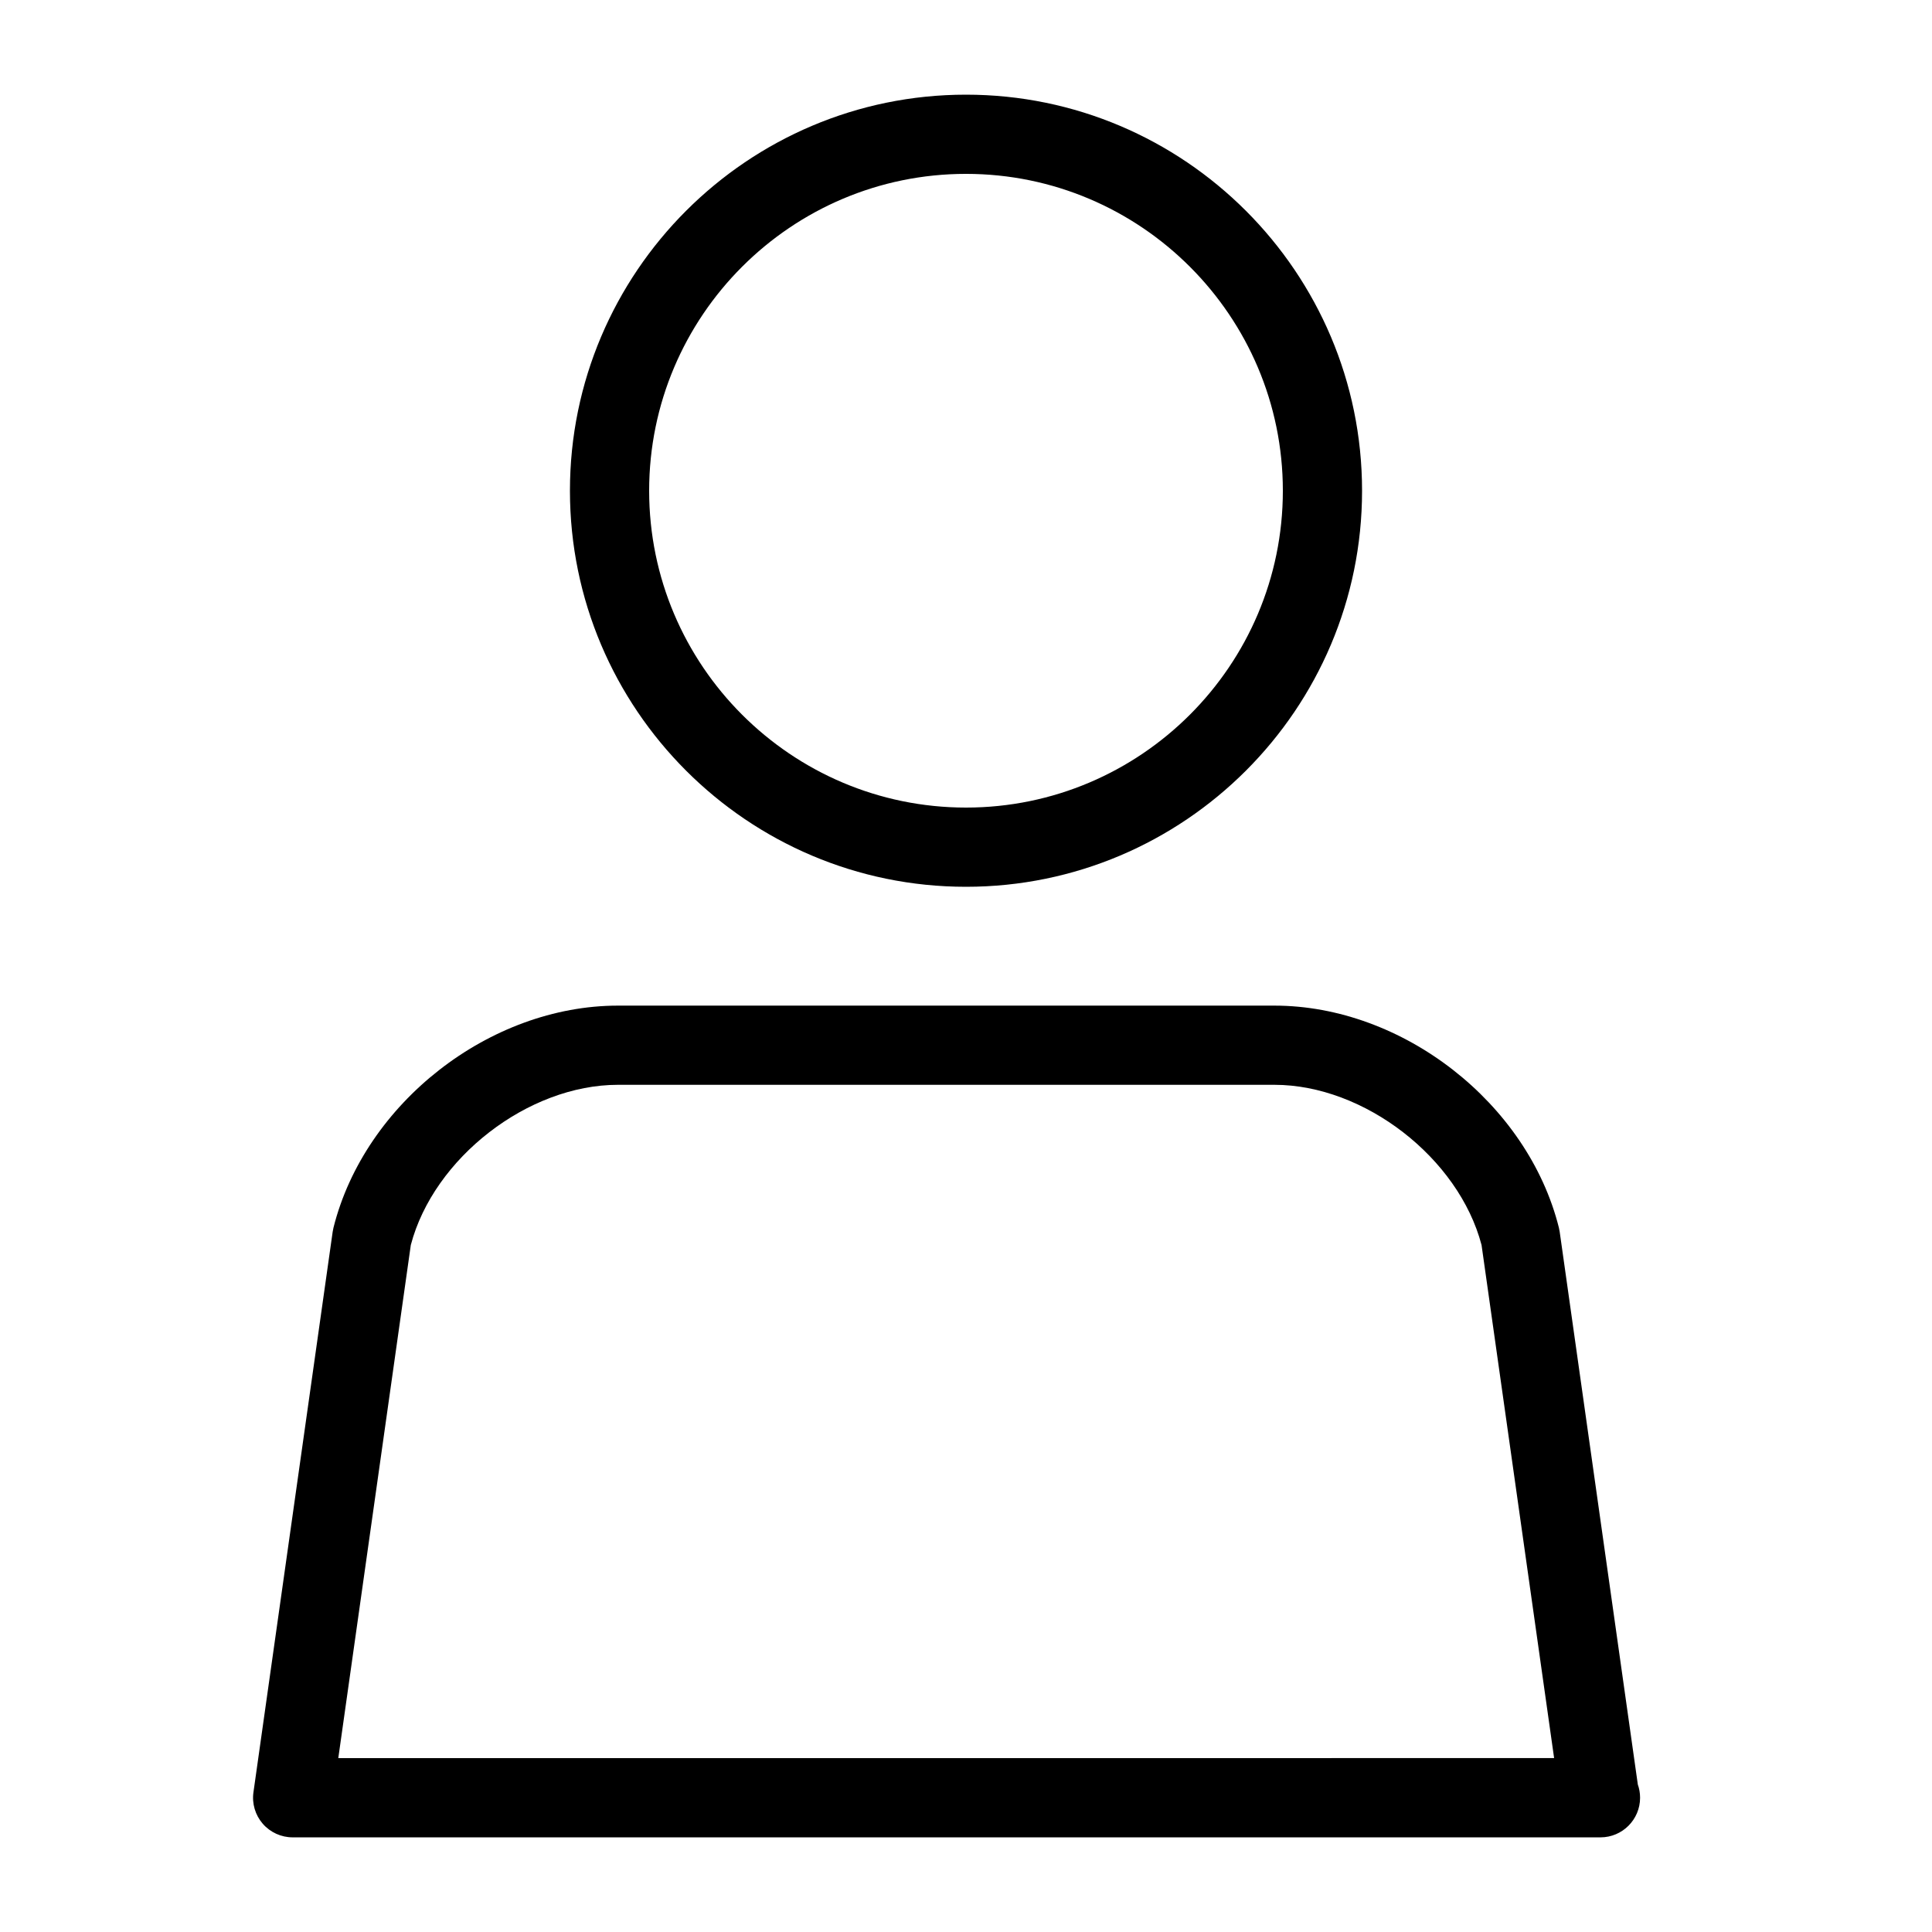
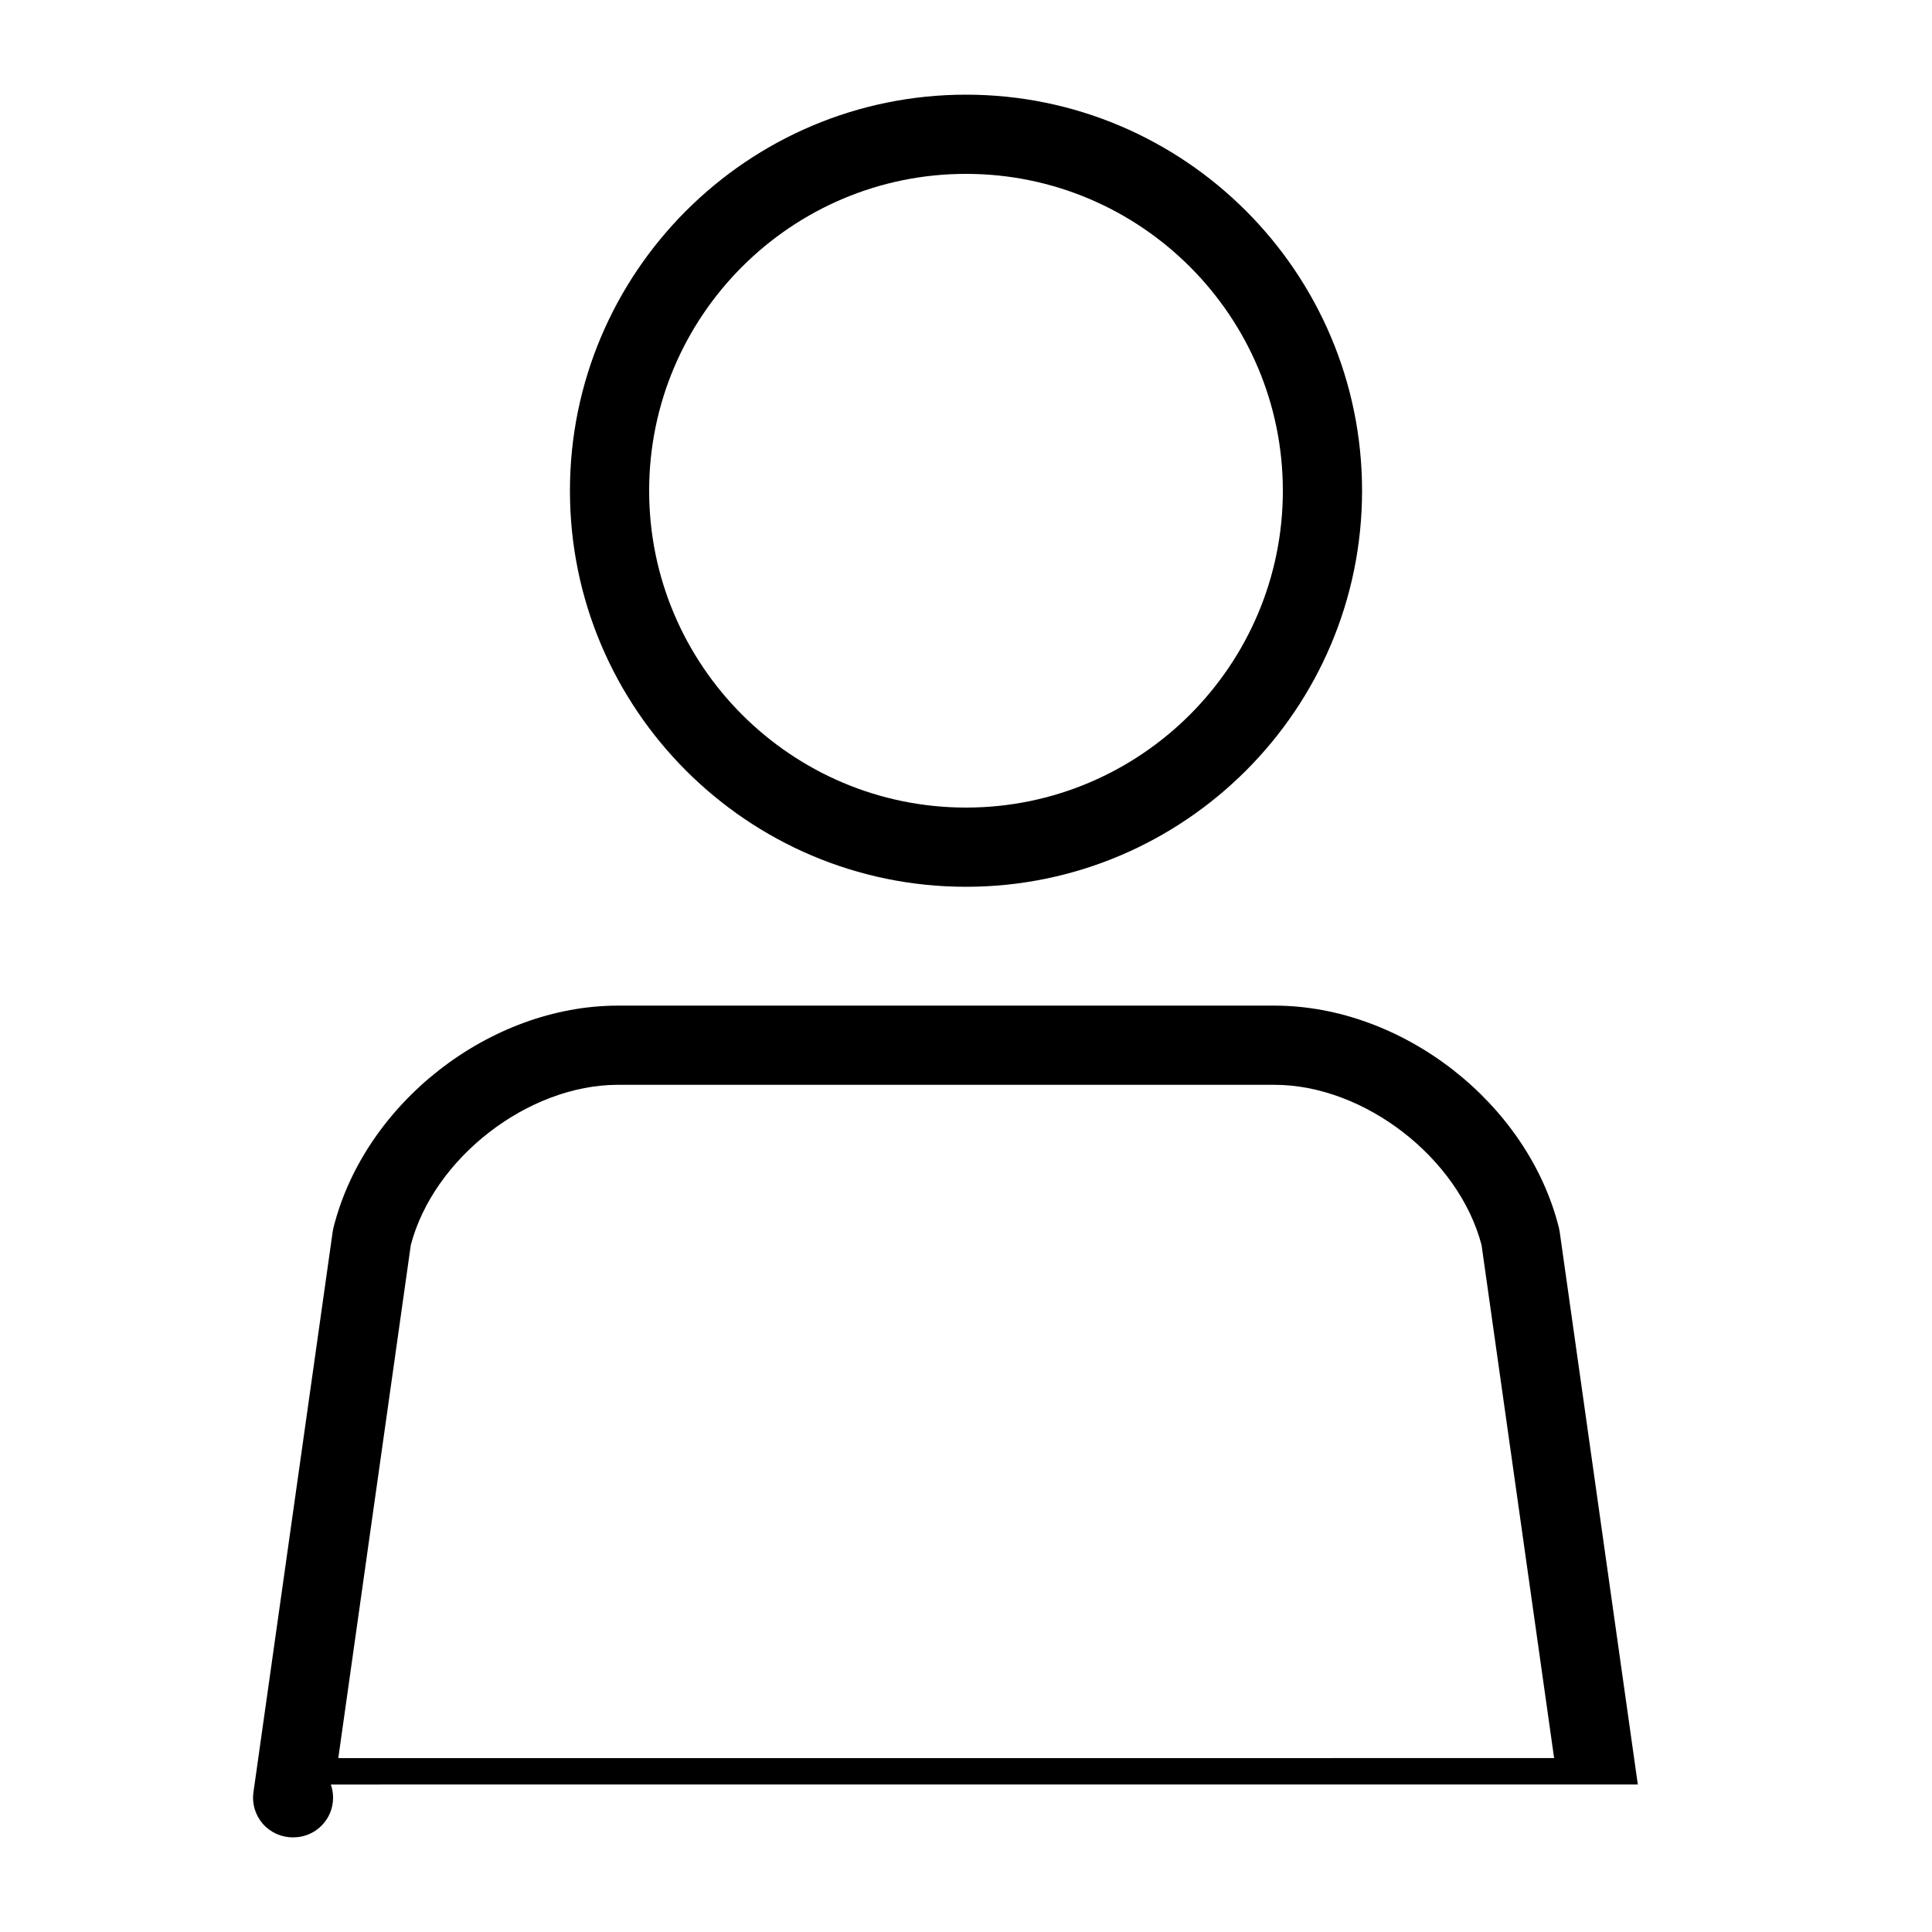
<svg xmlns="http://www.w3.org/2000/svg" fill="#000000" width="800px" height="800px" version="1.1" viewBox="144 144 512 512">
-   <path d="m578.04 616.91-20.707-146.48c-0.051-0.355-0.125-0.723-0.211-1.082-8.25-32.996-41.375-58.848-75.395-58.848h-173.96c-34.02 0-67.133 25.852-75.395 58.863-0.082 0.355-0.156 0.715-0.211 1.082l-20.992 148.51c-0.43 3.012 0.473 6.055 2.465 8.355 2 2.293 4.887 3.606 7.93 3.606h346.37c0.062 0 0.137-0.012 0.211 0 5.793 0 10.496-4.703 10.496-10.496 0-1.227-0.211-2.414-0.598-3.504zm-344.39-6.992 19.219-135.98c6.066-23.07 31.066-42.453 54.902-42.453h173.96c23.836 0 48.84 19.387 54.895 42.457l19.23 135.97zm166.35-230.91c57.875 0 104.96-47.086 104.96-104.96-0.004-57.875-47.086-104.96-104.96-104.96s-104.96 47.086-104.96 104.96 47.086 104.96 104.96 104.96zm0-188.93c46.297 0 83.969 37.672 83.969 83.969s-37.672 83.969-83.969 83.969-83.969-37.672-83.969-83.969 37.668-83.969 83.969-83.969z" />
+   <path d="m578.04 616.91-20.707-146.48c-0.051-0.355-0.125-0.723-0.211-1.082-8.25-32.996-41.375-58.848-75.395-58.848h-173.96c-34.02 0-67.133 25.852-75.395 58.863-0.082 0.355-0.156 0.715-0.211 1.082l-20.992 148.51c-0.43 3.012 0.473 6.055 2.465 8.355 2 2.293 4.887 3.606 7.93 3.606c0.062 0 0.137-0.012 0.211 0 5.793 0 10.496-4.703 10.496-10.496 0-1.227-0.211-2.414-0.598-3.504zm-344.39-6.992 19.219-135.98c6.066-23.07 31.066-42.453 54.902-42.453h173.96c23.836 0 48.84 19.387 54.895 42.457l19.23 135.97zm166.35-230.91c57.875 0 104.96-47.086 104.96-104.96-0.004-57.875-47.086-104.96-104.96-104.96s-104.96 47.086-104.96 104.96 47.086 104.96 104.96 104.96zm0-188.93c46.297 0 83.969 37.672 83.969 83.969s-37.672 83.969-83.969 83.969-83.969-37.672-83.969-83.969 37.668-83.969 83.969-83.969z" />
</svg>